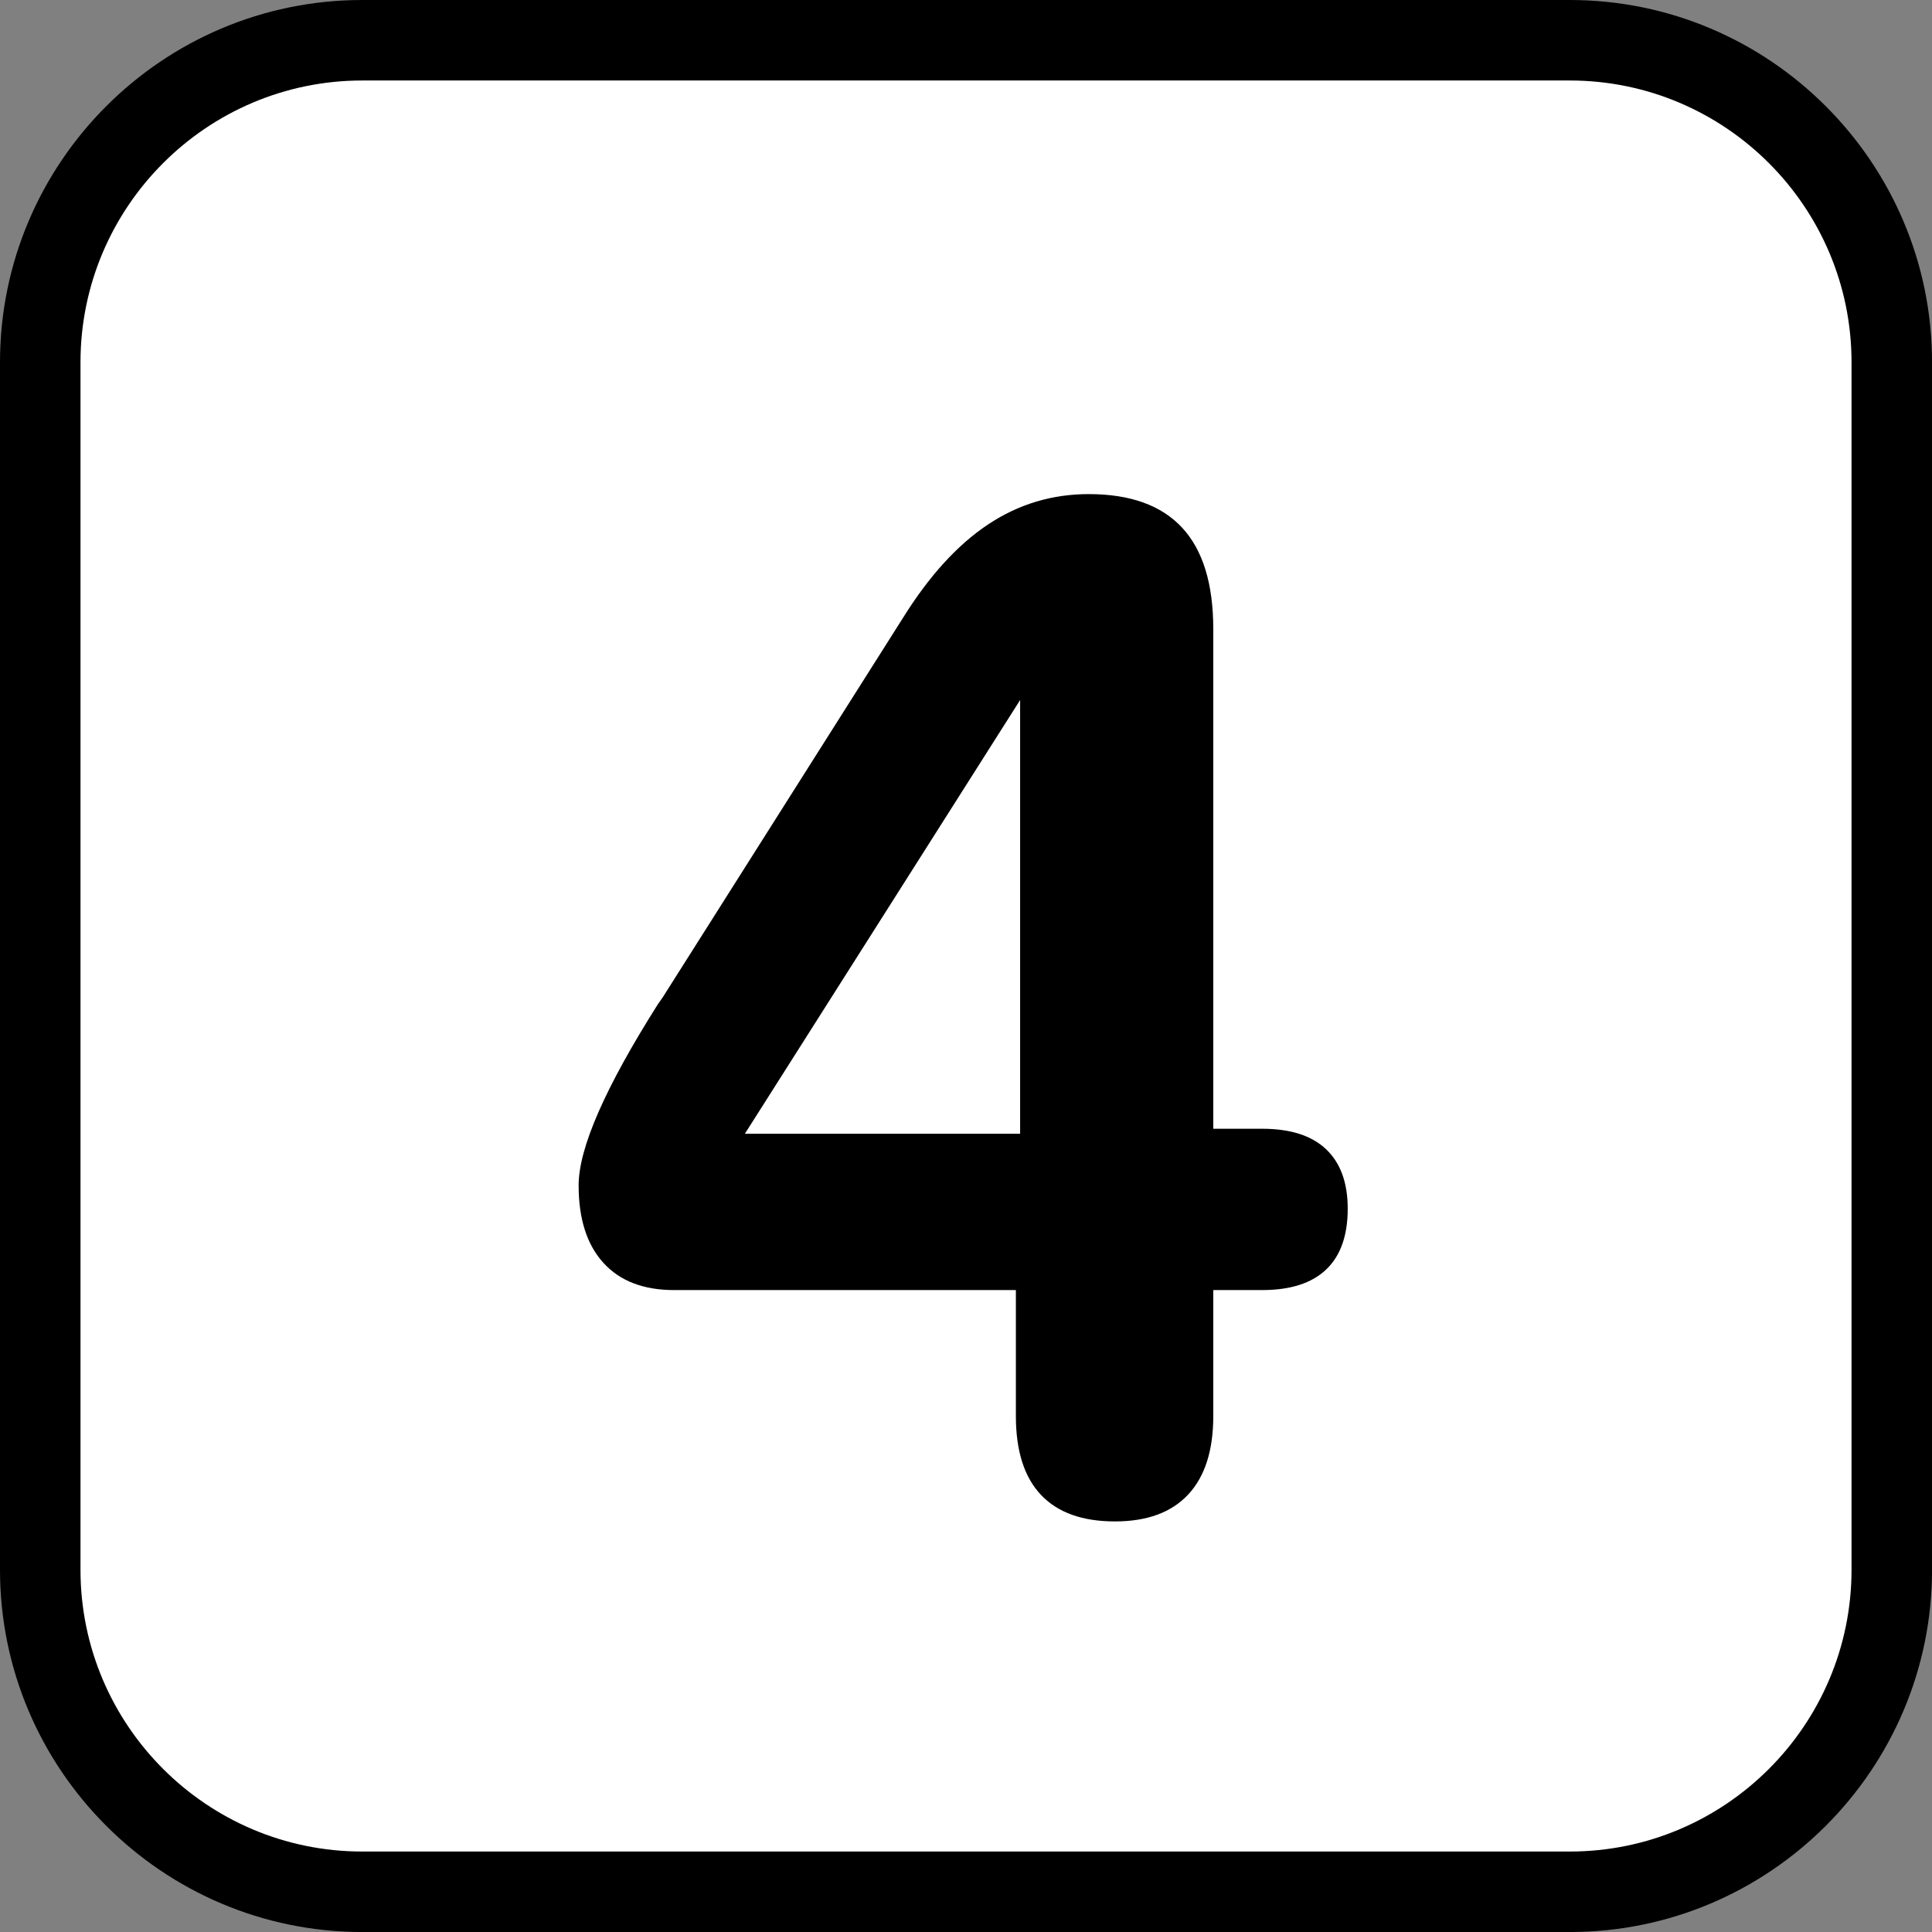
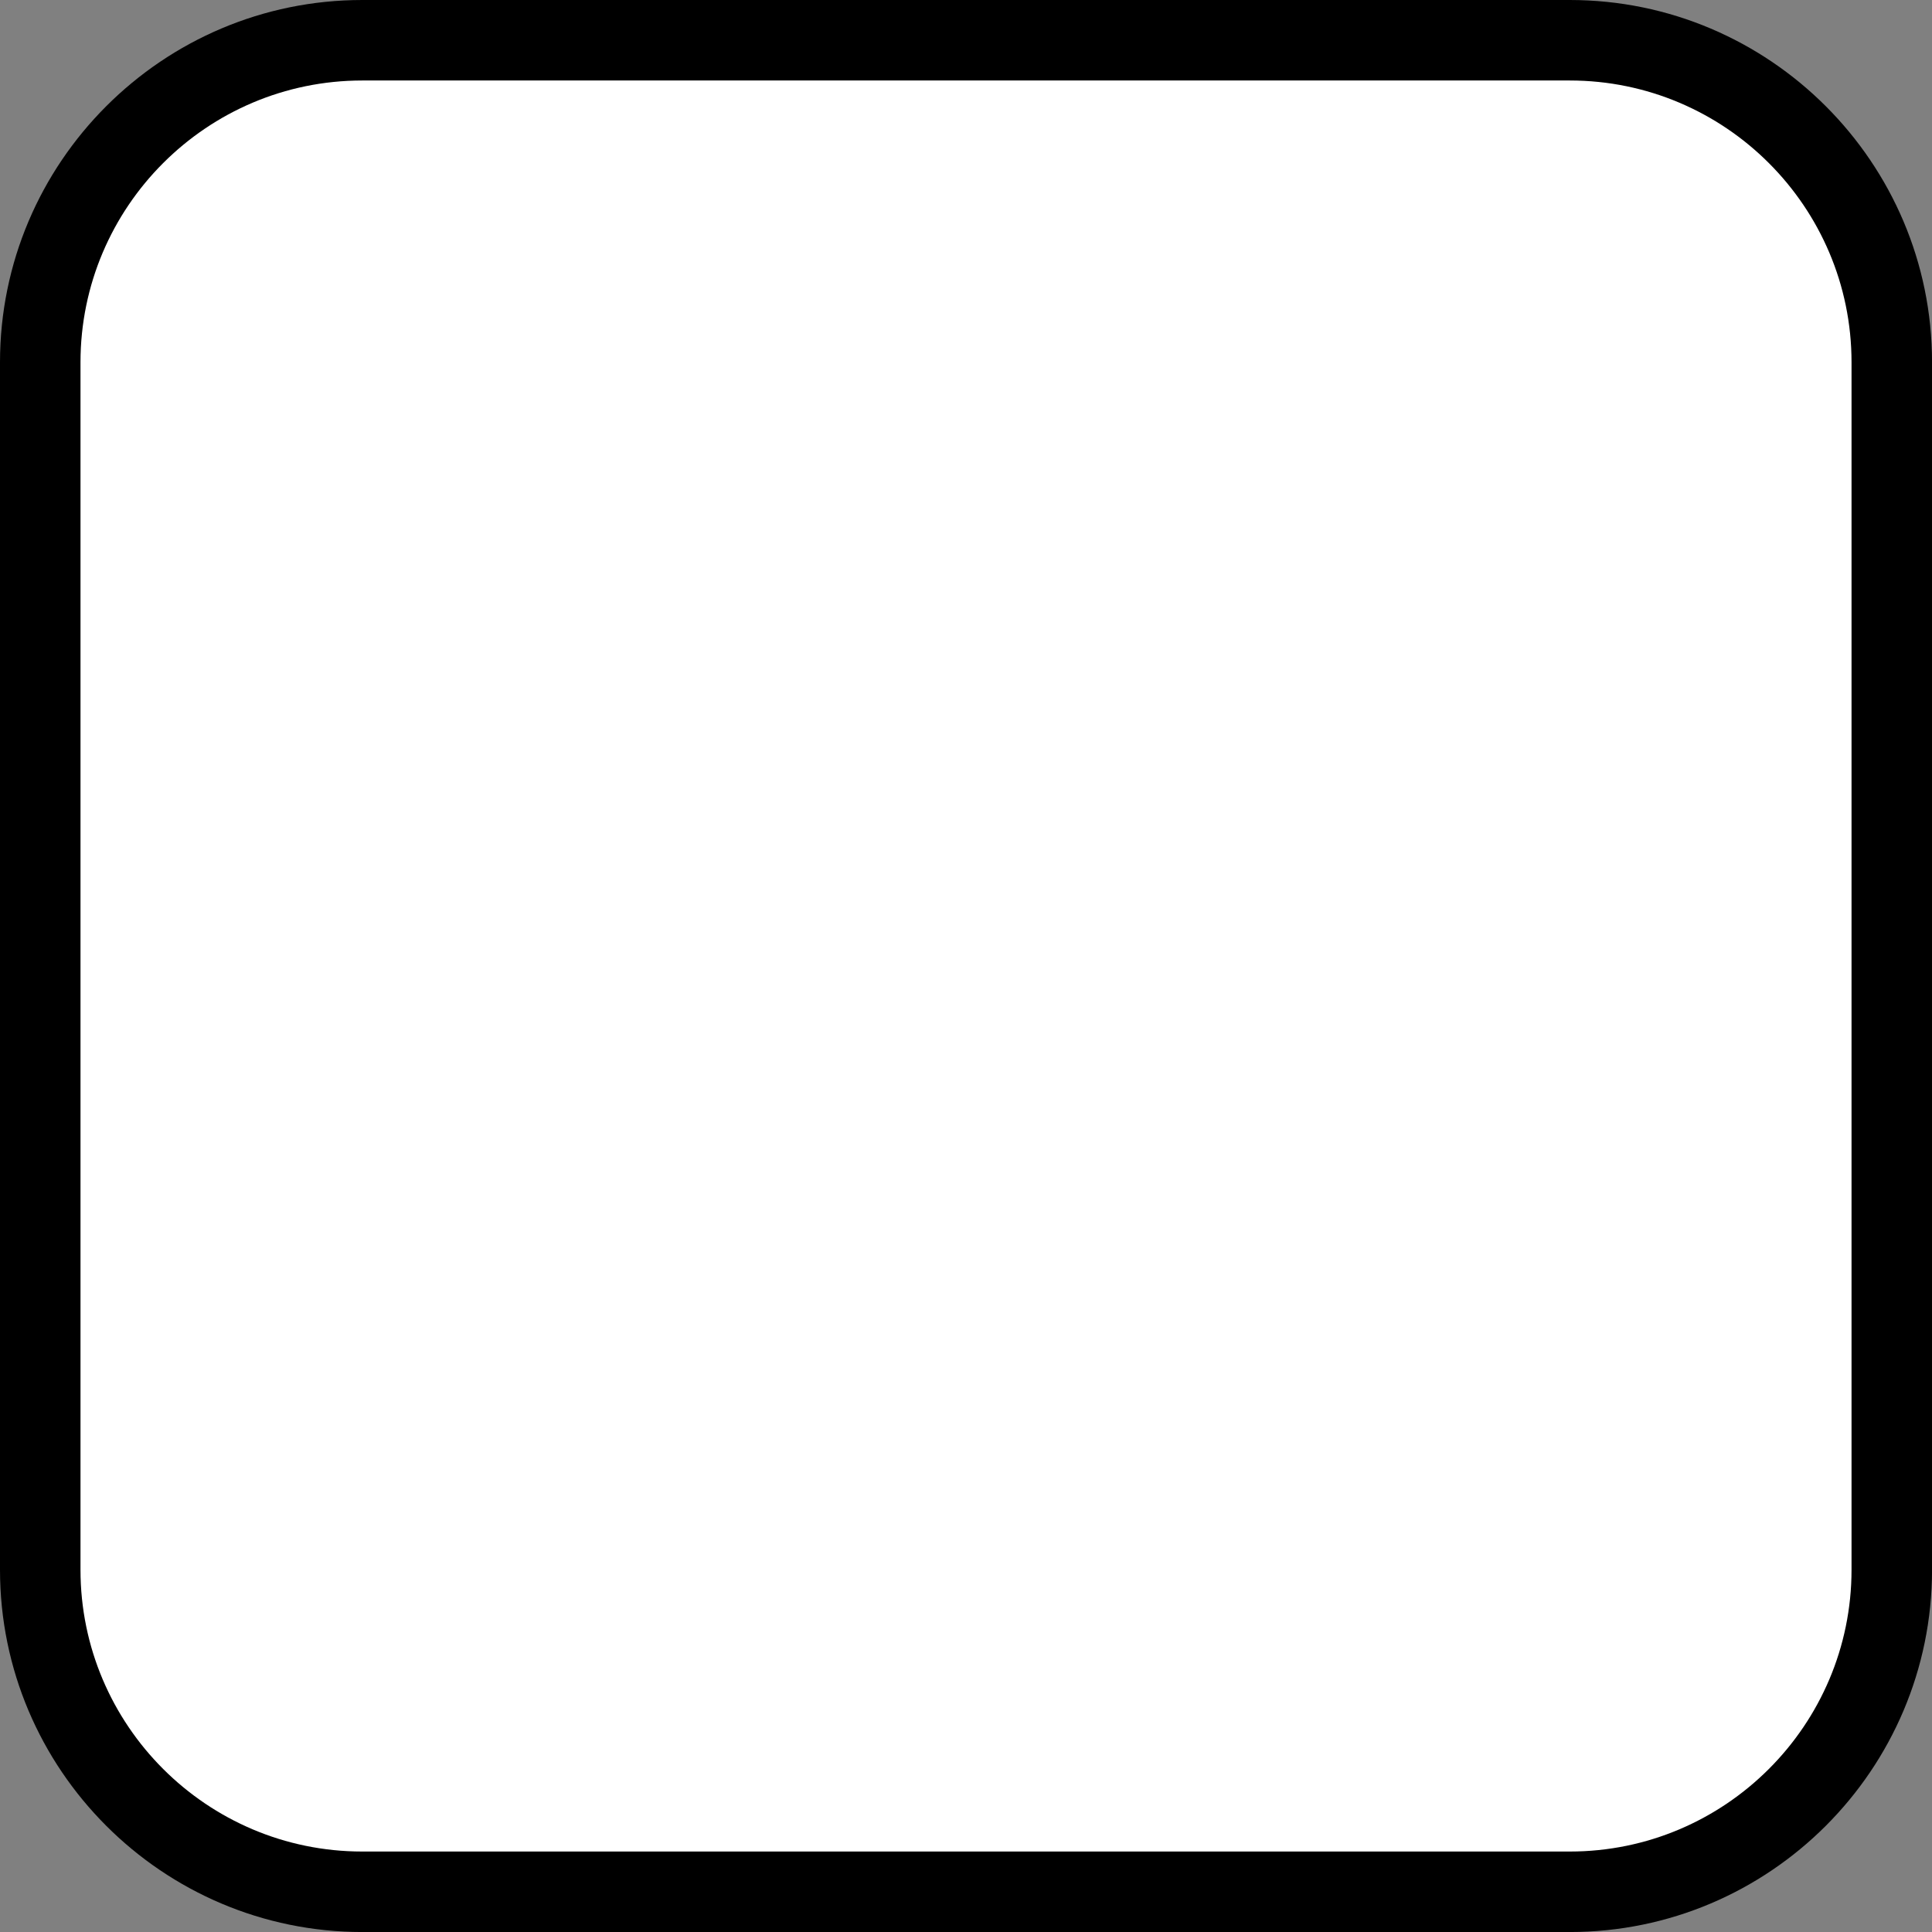
<svg xmlns="http://www.w3.org/2000/svg" version="1.1" id="Calque_1" x="0px" y="0px" width="136.061px" height="136.061px" viewBox="0 0 136.061 136.061" enable-background="new 0 0 136.061 136.061" xml:space="preserve">
  <rect x="0" y="0" width="136.061" height="136.061" fill="#808080" stroke="none" />
  <g>
    <path d="M110.552,0h-85.04C11.445,0,0,11.444,0,25.512v85.039c0,14.066,11.445,25.512,25.512,25.512h85.04   c14.066,0,25.512-11.445,25.512-25.512V25.512C136.063,11.444,124.618,0,110.552,0z" />
    <path fill="#FFFFFF" d="M110.552,5.669h-85.04c-10.941,0-19.843,8.902-19.843,19.844v85.039c0,10.941,8.901,19.842,19.843,19.842   h85.04c10.941,0,19.842-8.9,19.842-19.842V25.512C130.393,14.571,121.493,5.669,110.552,5.669z" />
    <path fill="#FFFFFF" d="M110.552,22.677h-85.04c-1.565,0-2.835,1.27-2.835,2.836v85.039c0,1.566,1.27,2.834,2.835,2.834h85.04   c1.564,0,2.834-1.268,2.834-2.834V25.512C113.385,23.946,112.116,22.677,110.552,22.677z" />
  </g>
  <g>
-     <path d="M47.477,90.854c-2.16,0-3.821-0.64-4.983-1.919c-1.163-1.278-1.744-3.097-1.744-5.456c0-2.623,1.86-6.876,5.581-12.756   l0.349-0.498l16.941-26.757c1.826-2.923,3.812-5.099,5.954-6.528c2.143-1.428,4.51-2.143,7.101-2.143   c2.923,0,5.115,0.79,6.577,2.367c1.462,1.578,2.192,3.961,2.192,7.15v35.178h3.438c1.993,0,3.495,0.482,4.509,1.445   c1.014,0.964,1.521,2.359,1.521,4.186c0,1.894-0.507,3.322-1.521,4.285c-1.014,0.964-2.516,1.445-4.509,1.445h-3.438v8.869   c0,2.425-0.59,4.269-1.769,5.531c-1.18,1.262-2.898,1.893-5.157,1.893c-2.292,0-4.028-0.622-5.207-1.868   c-1.18-1.246-1.769-3.097-1.769-5.556v-8.869H47.477z M71.843,49.298L52.459,79.843h19.383V49.298z" />
-   </g>
+     </g>
</svg>